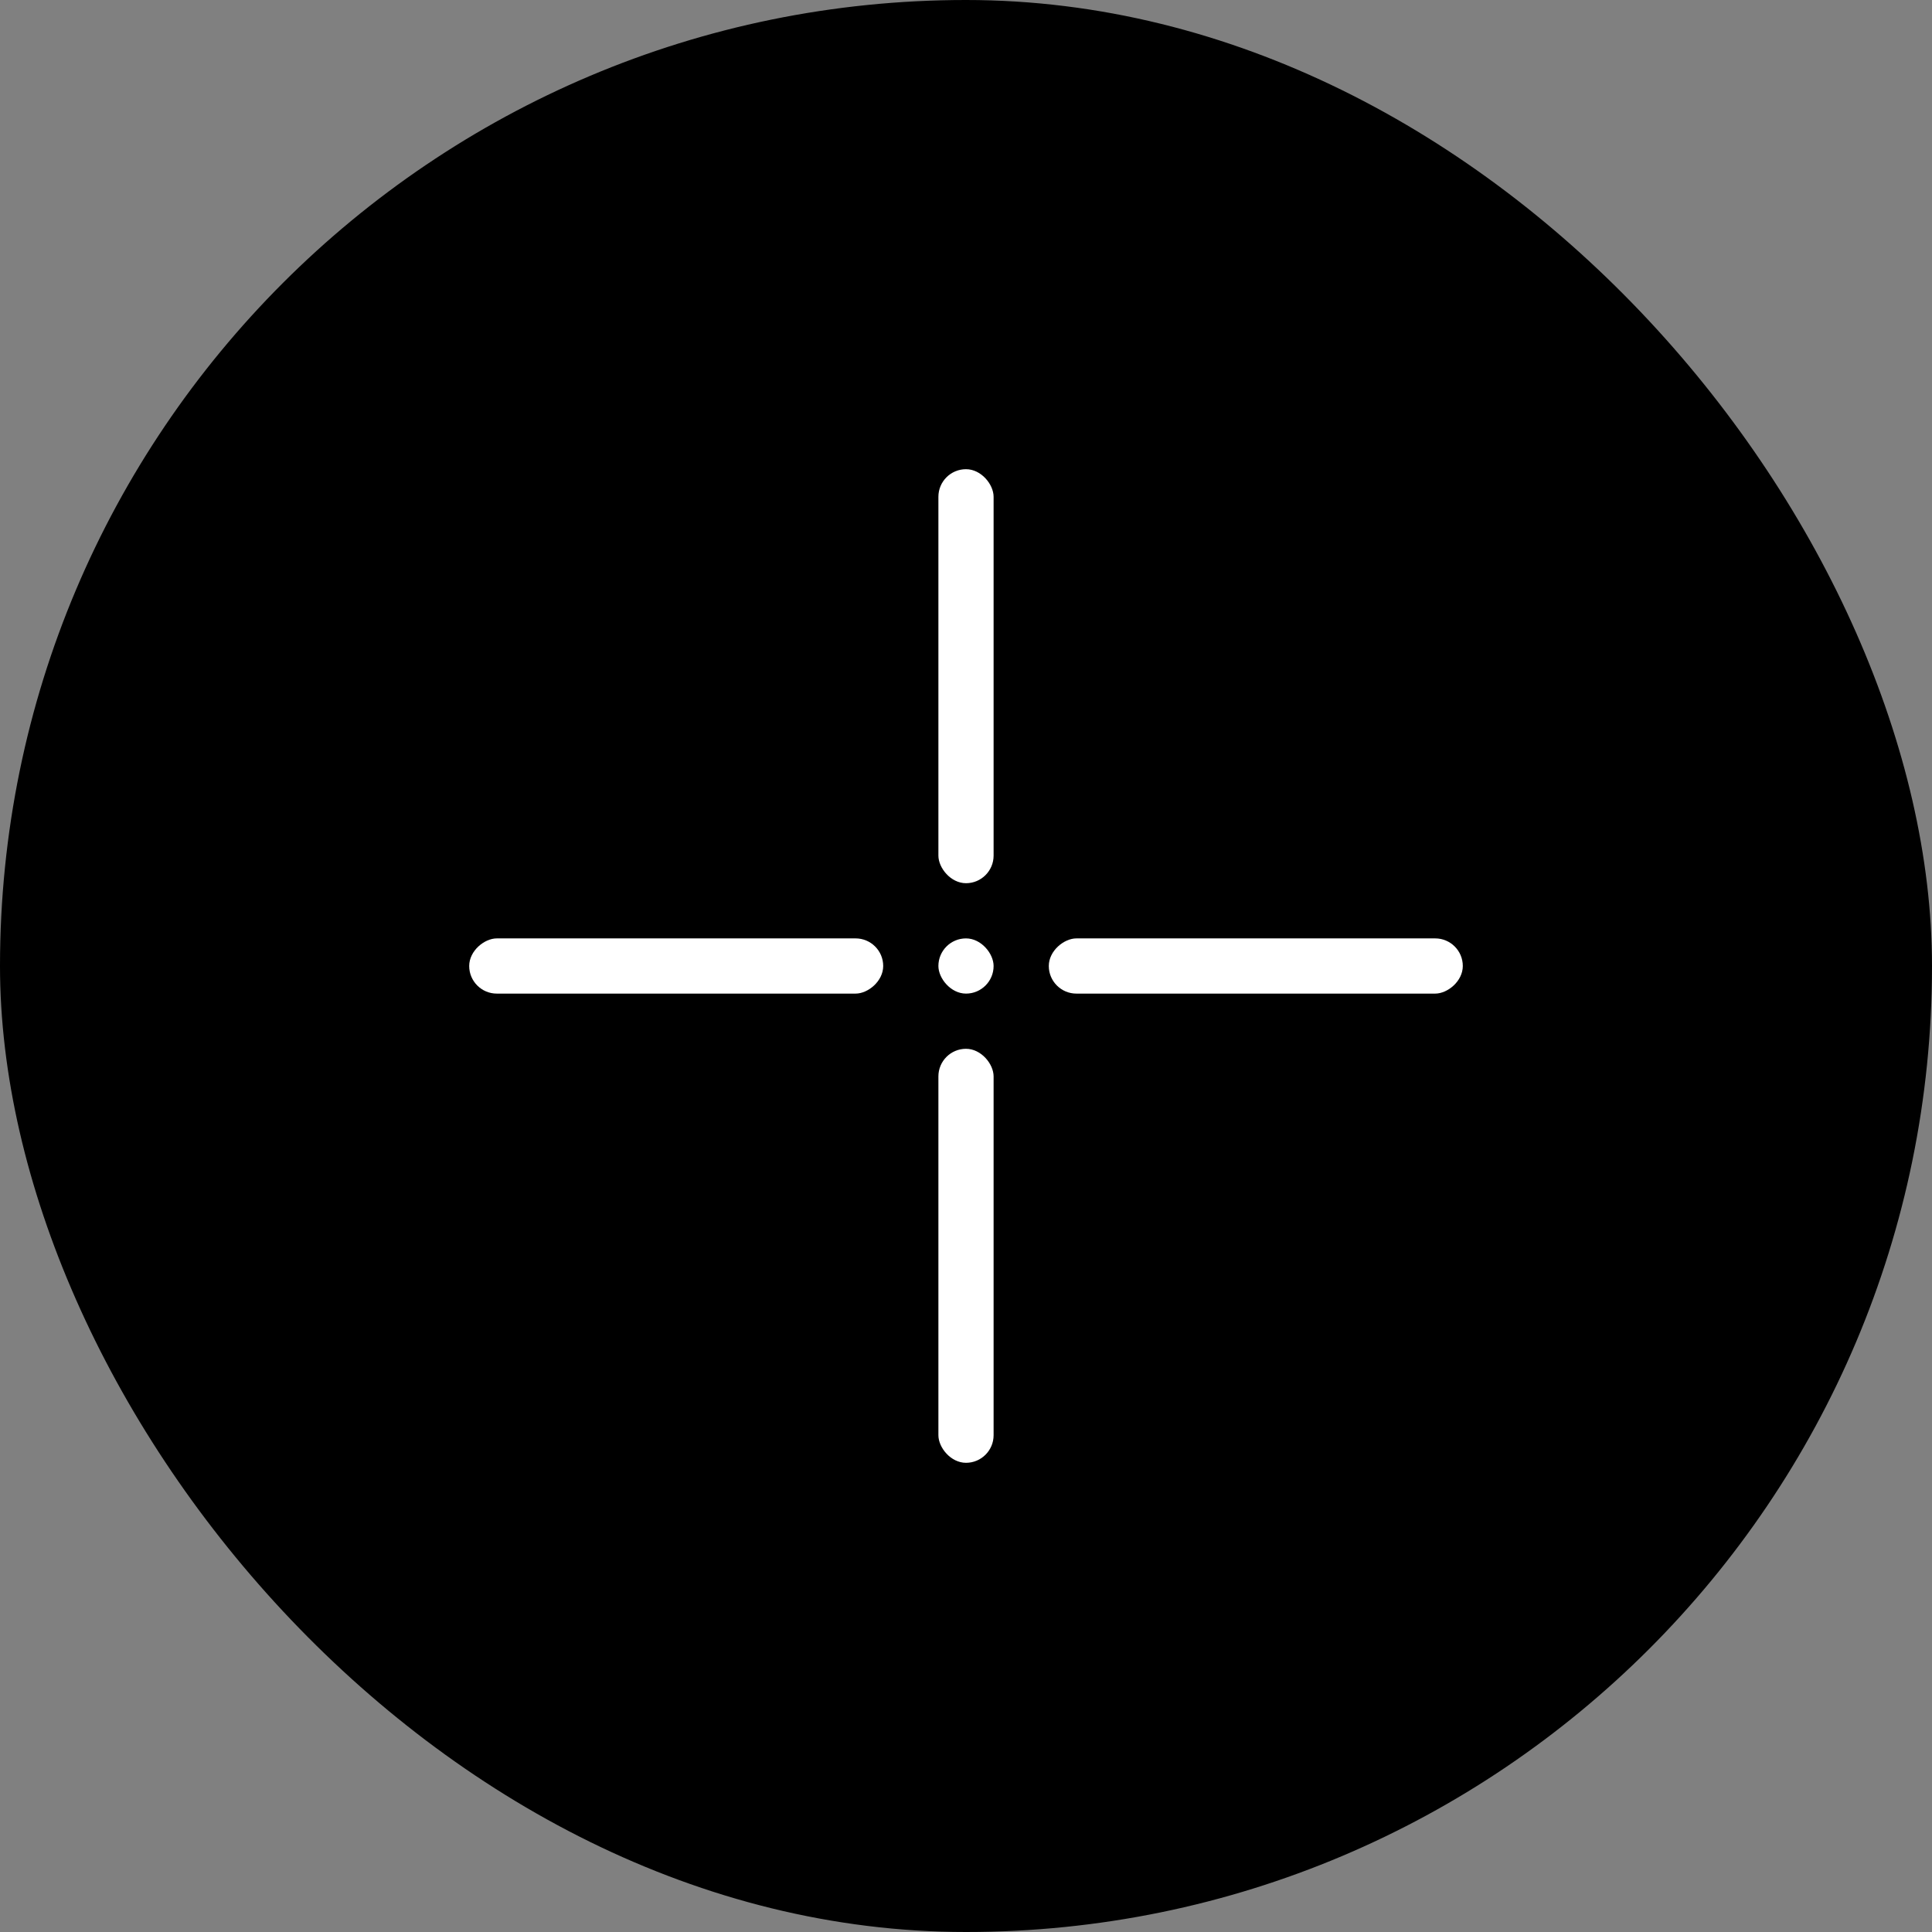
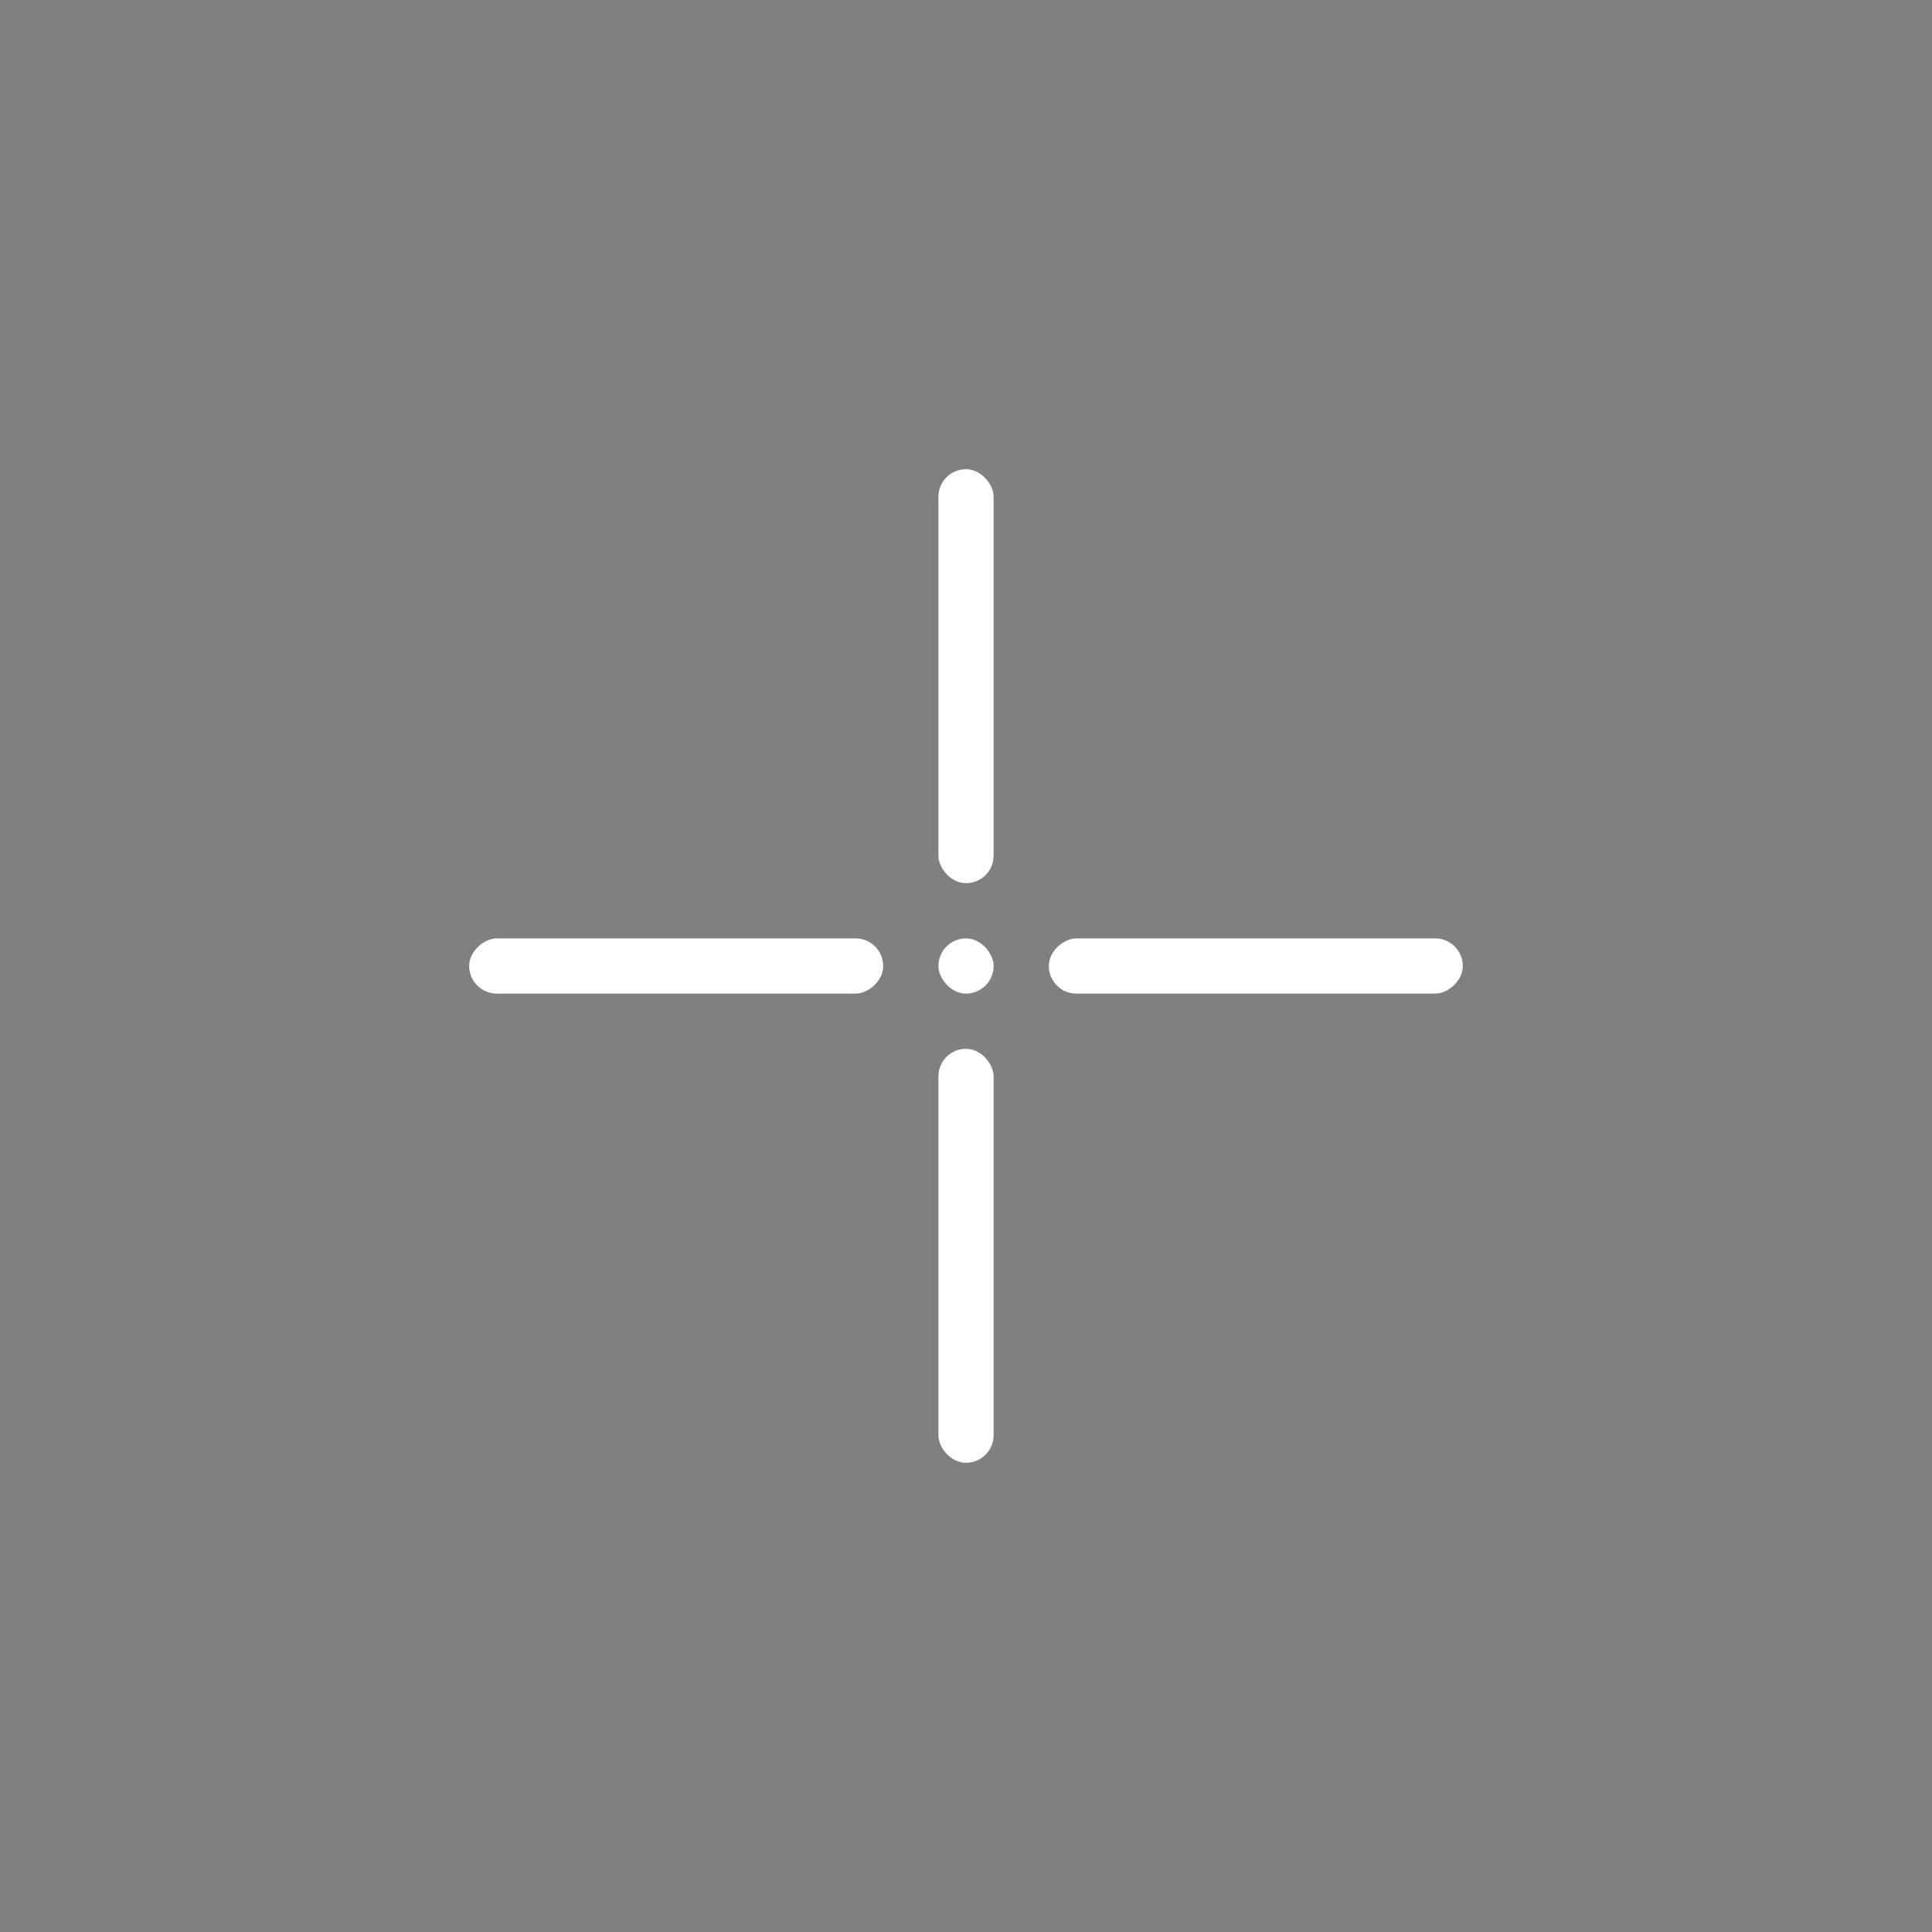
<svg xmlns="http://www.w3.org/2000/svg" width="350" height="350" viewBox="0 0 350 350" fill="none">
  <rect x="0" y="0" width="350" height="350" fill="#808080" stroke="none" />
-   <rect width="350" height="350" rx="175" fill="black" />
  <rect x="170" y="170" width="10" height="10" rx="5" fill="white" />
  <rect x="170" y="85" width="10" height="75" rx="5" fill="white" />
  <rect x="190" y="180" width="10" height="75" rx="5" transform="rotate(-90 190 180)" fill="white" />
  <rect x="85" y="180" width="10" height="75" rx="5" transform="rotate(-90 85 180)" fill="white" />
  <rect x="170" y="190" width="10" height="75" rx="5" fill="white" />
</svg>